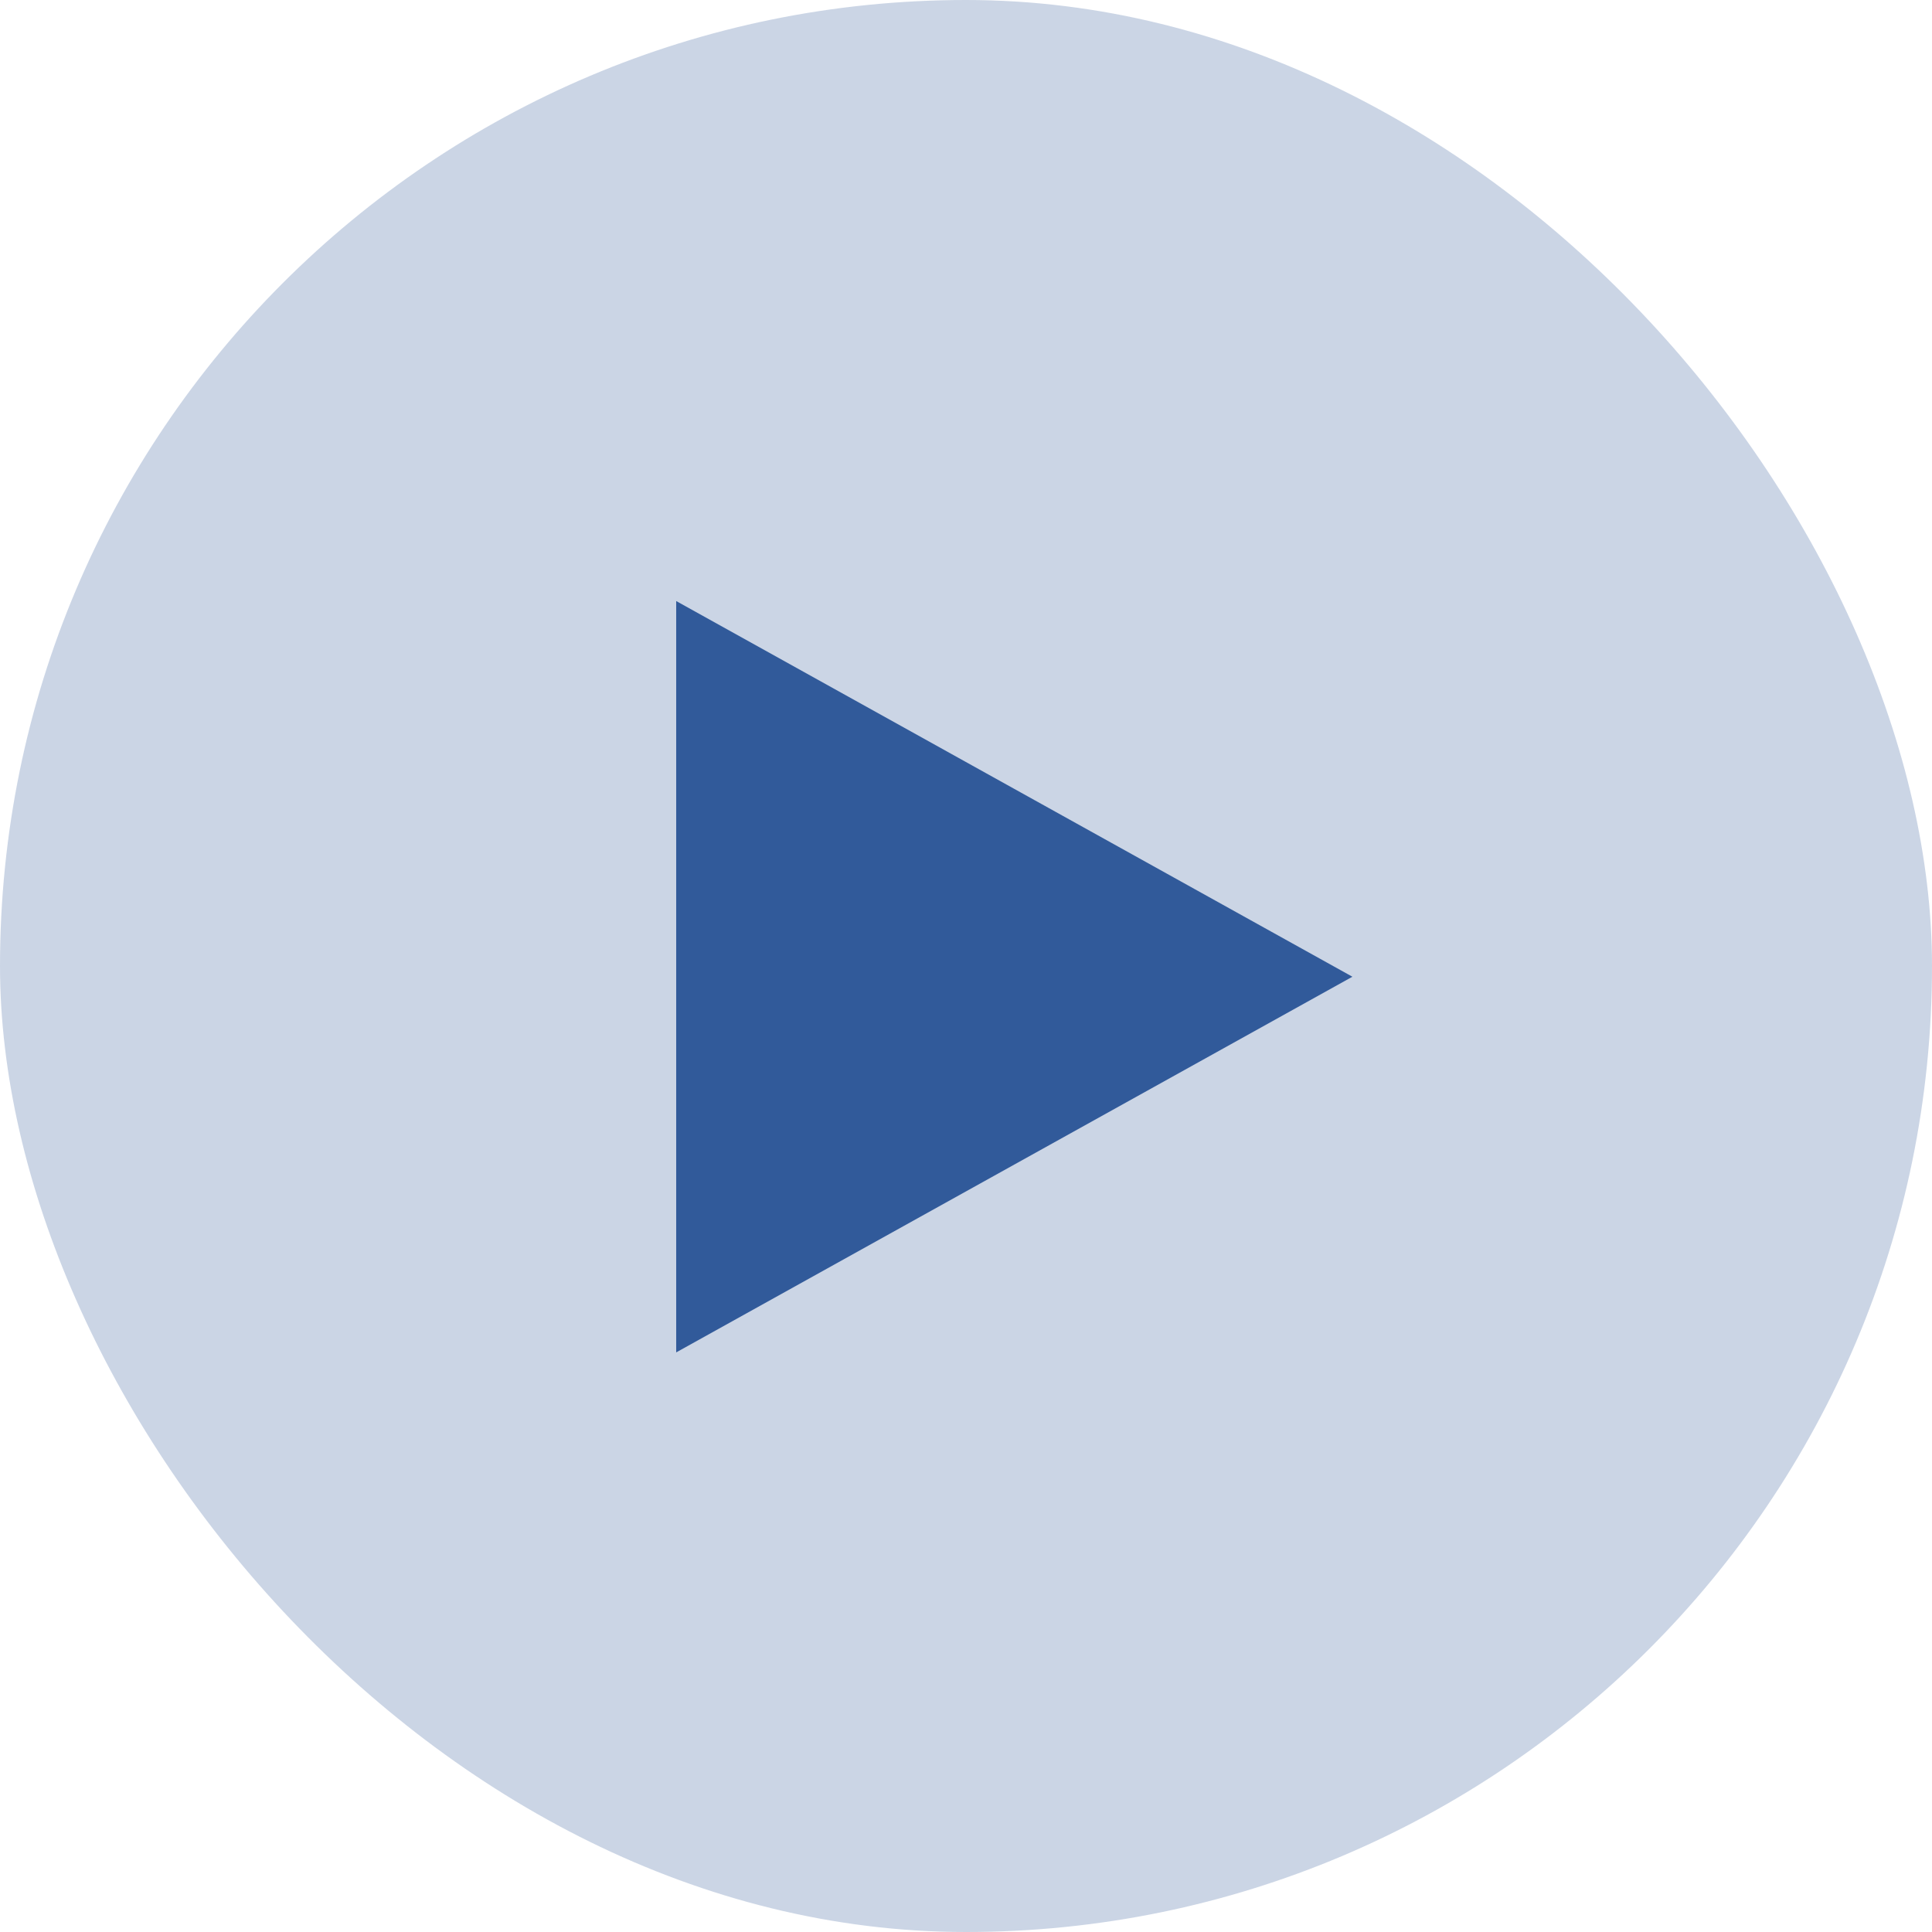
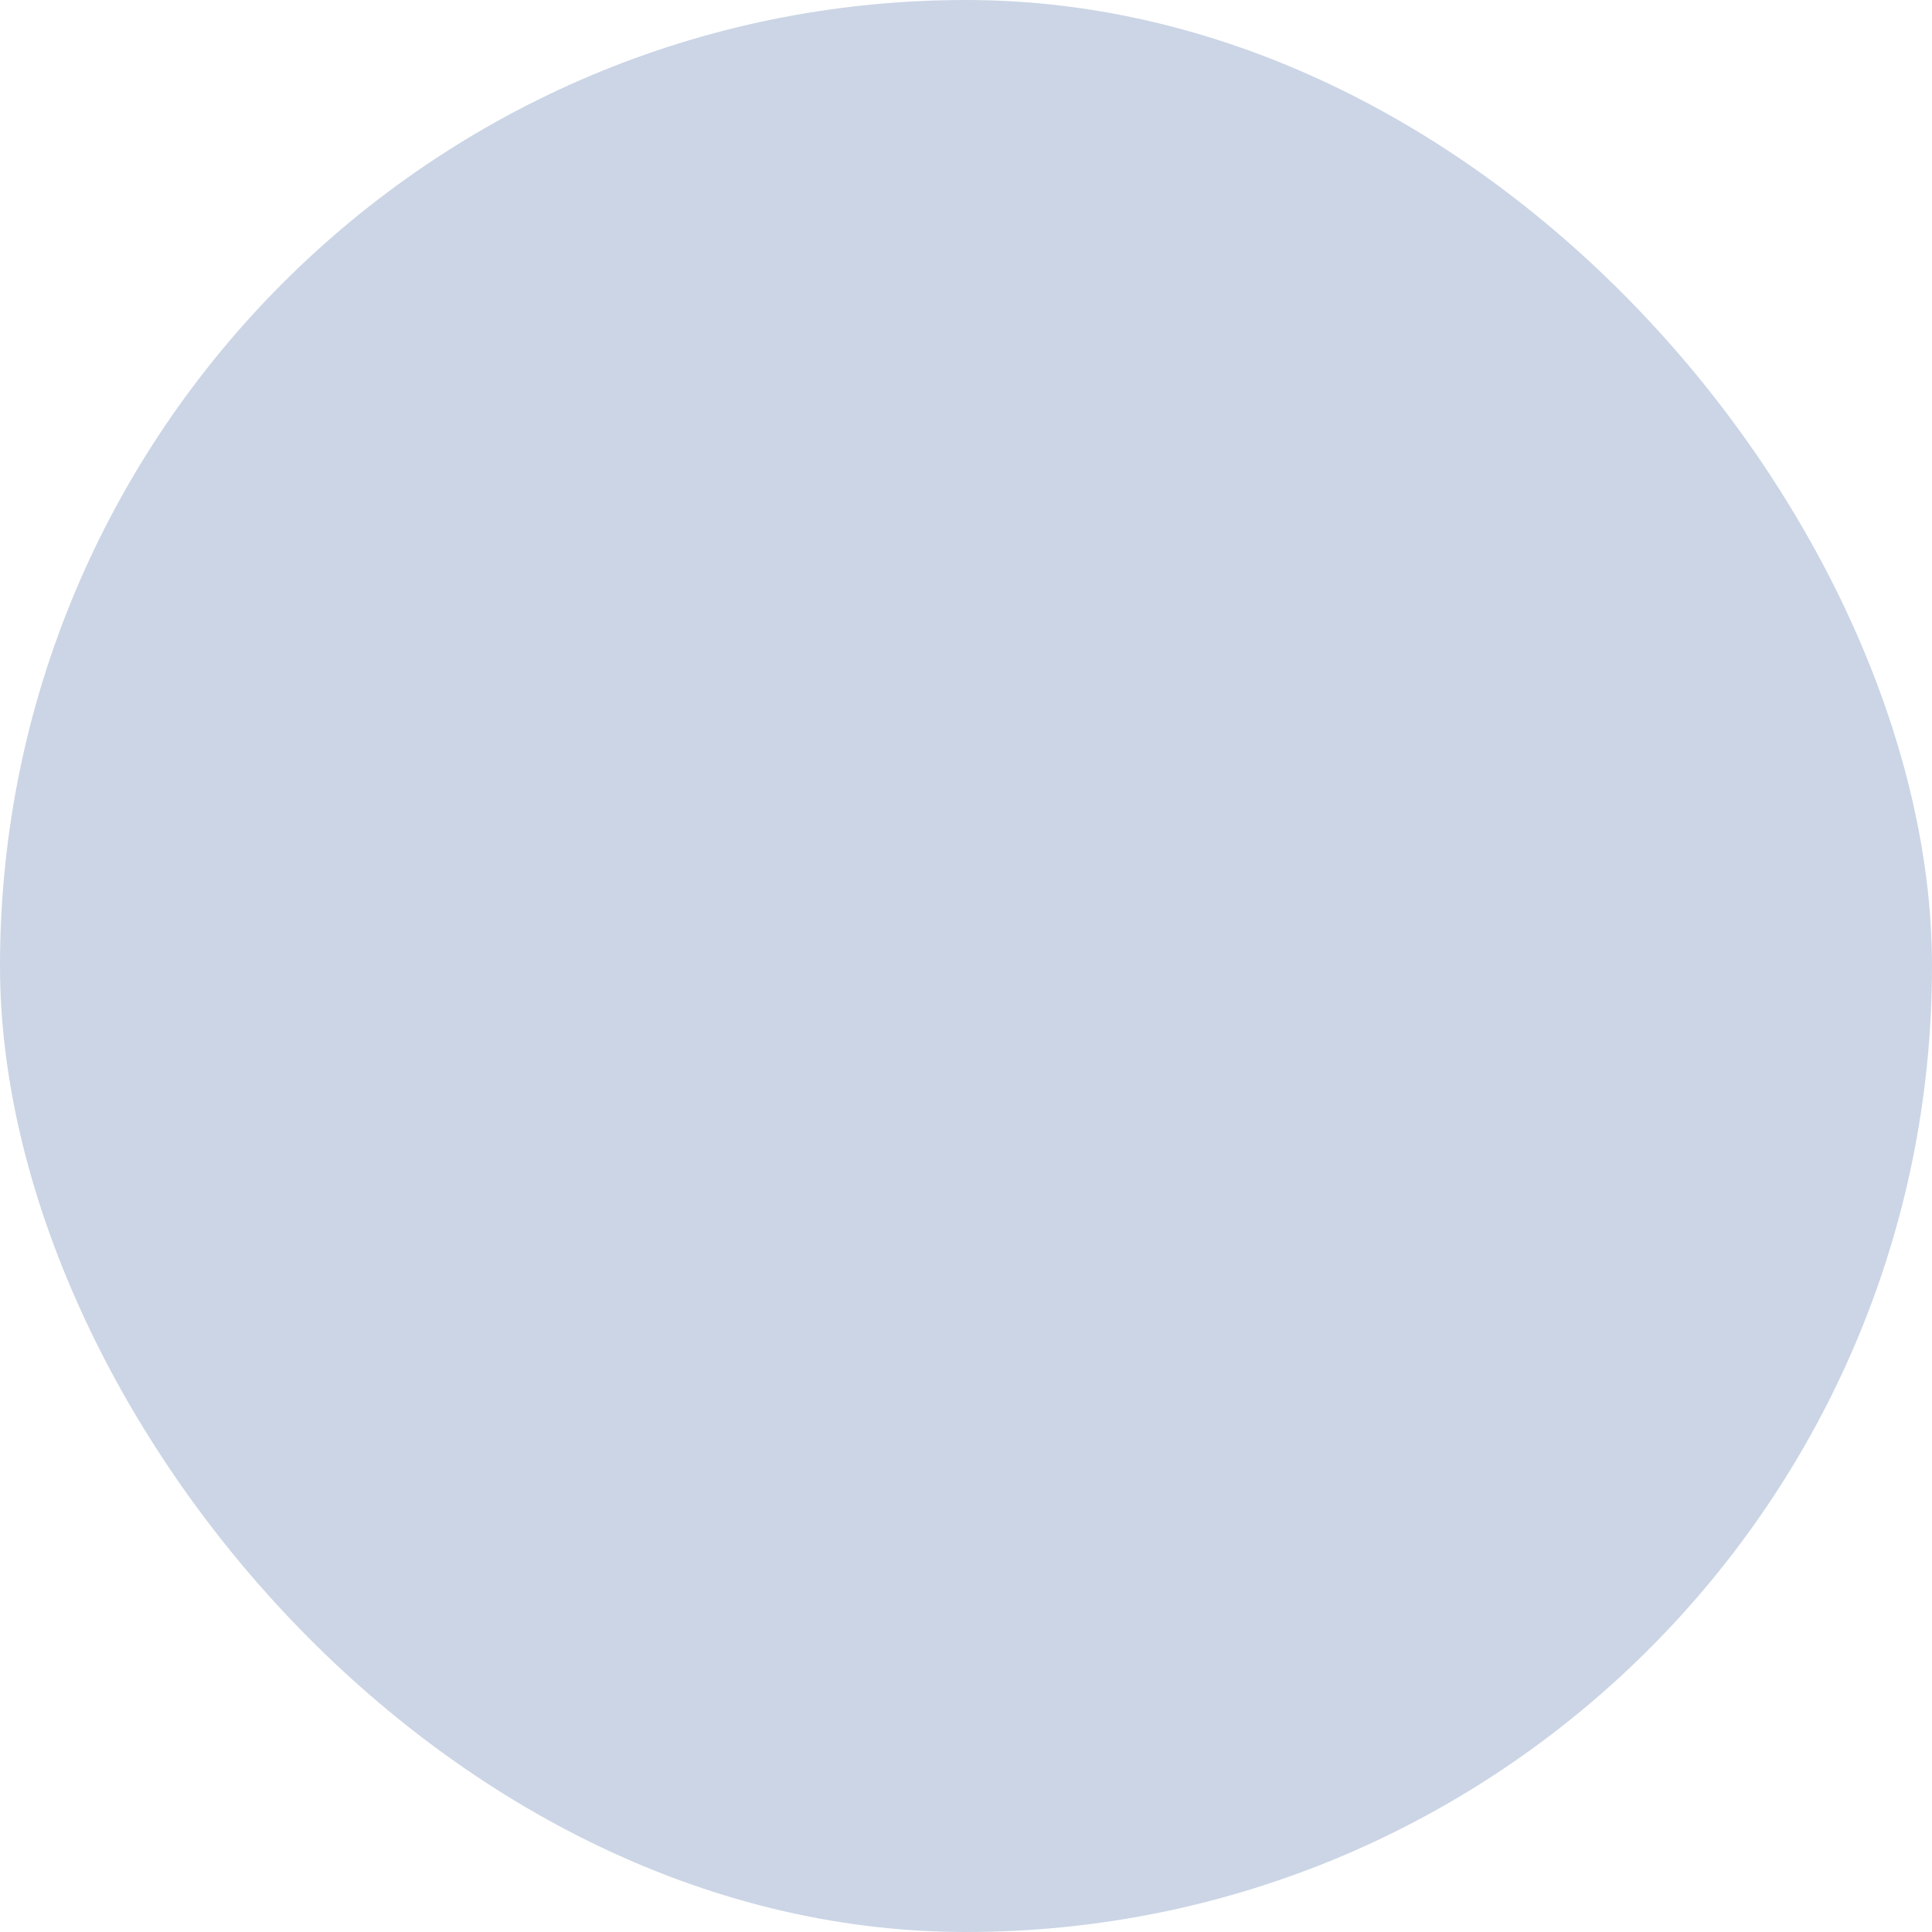
<svg xmlns="http://www.w3.org/2000/svg" width="40" height="40" viewBox="0 0 40 40" fill="none">
  <rect opacity="0.25" width="40" height="40" rx="20" fill="#315A9A" />
-   <path d="M28 20.222L14 12.444L14 28L28 20.222Z" fill="#315A9A" />
</svg>